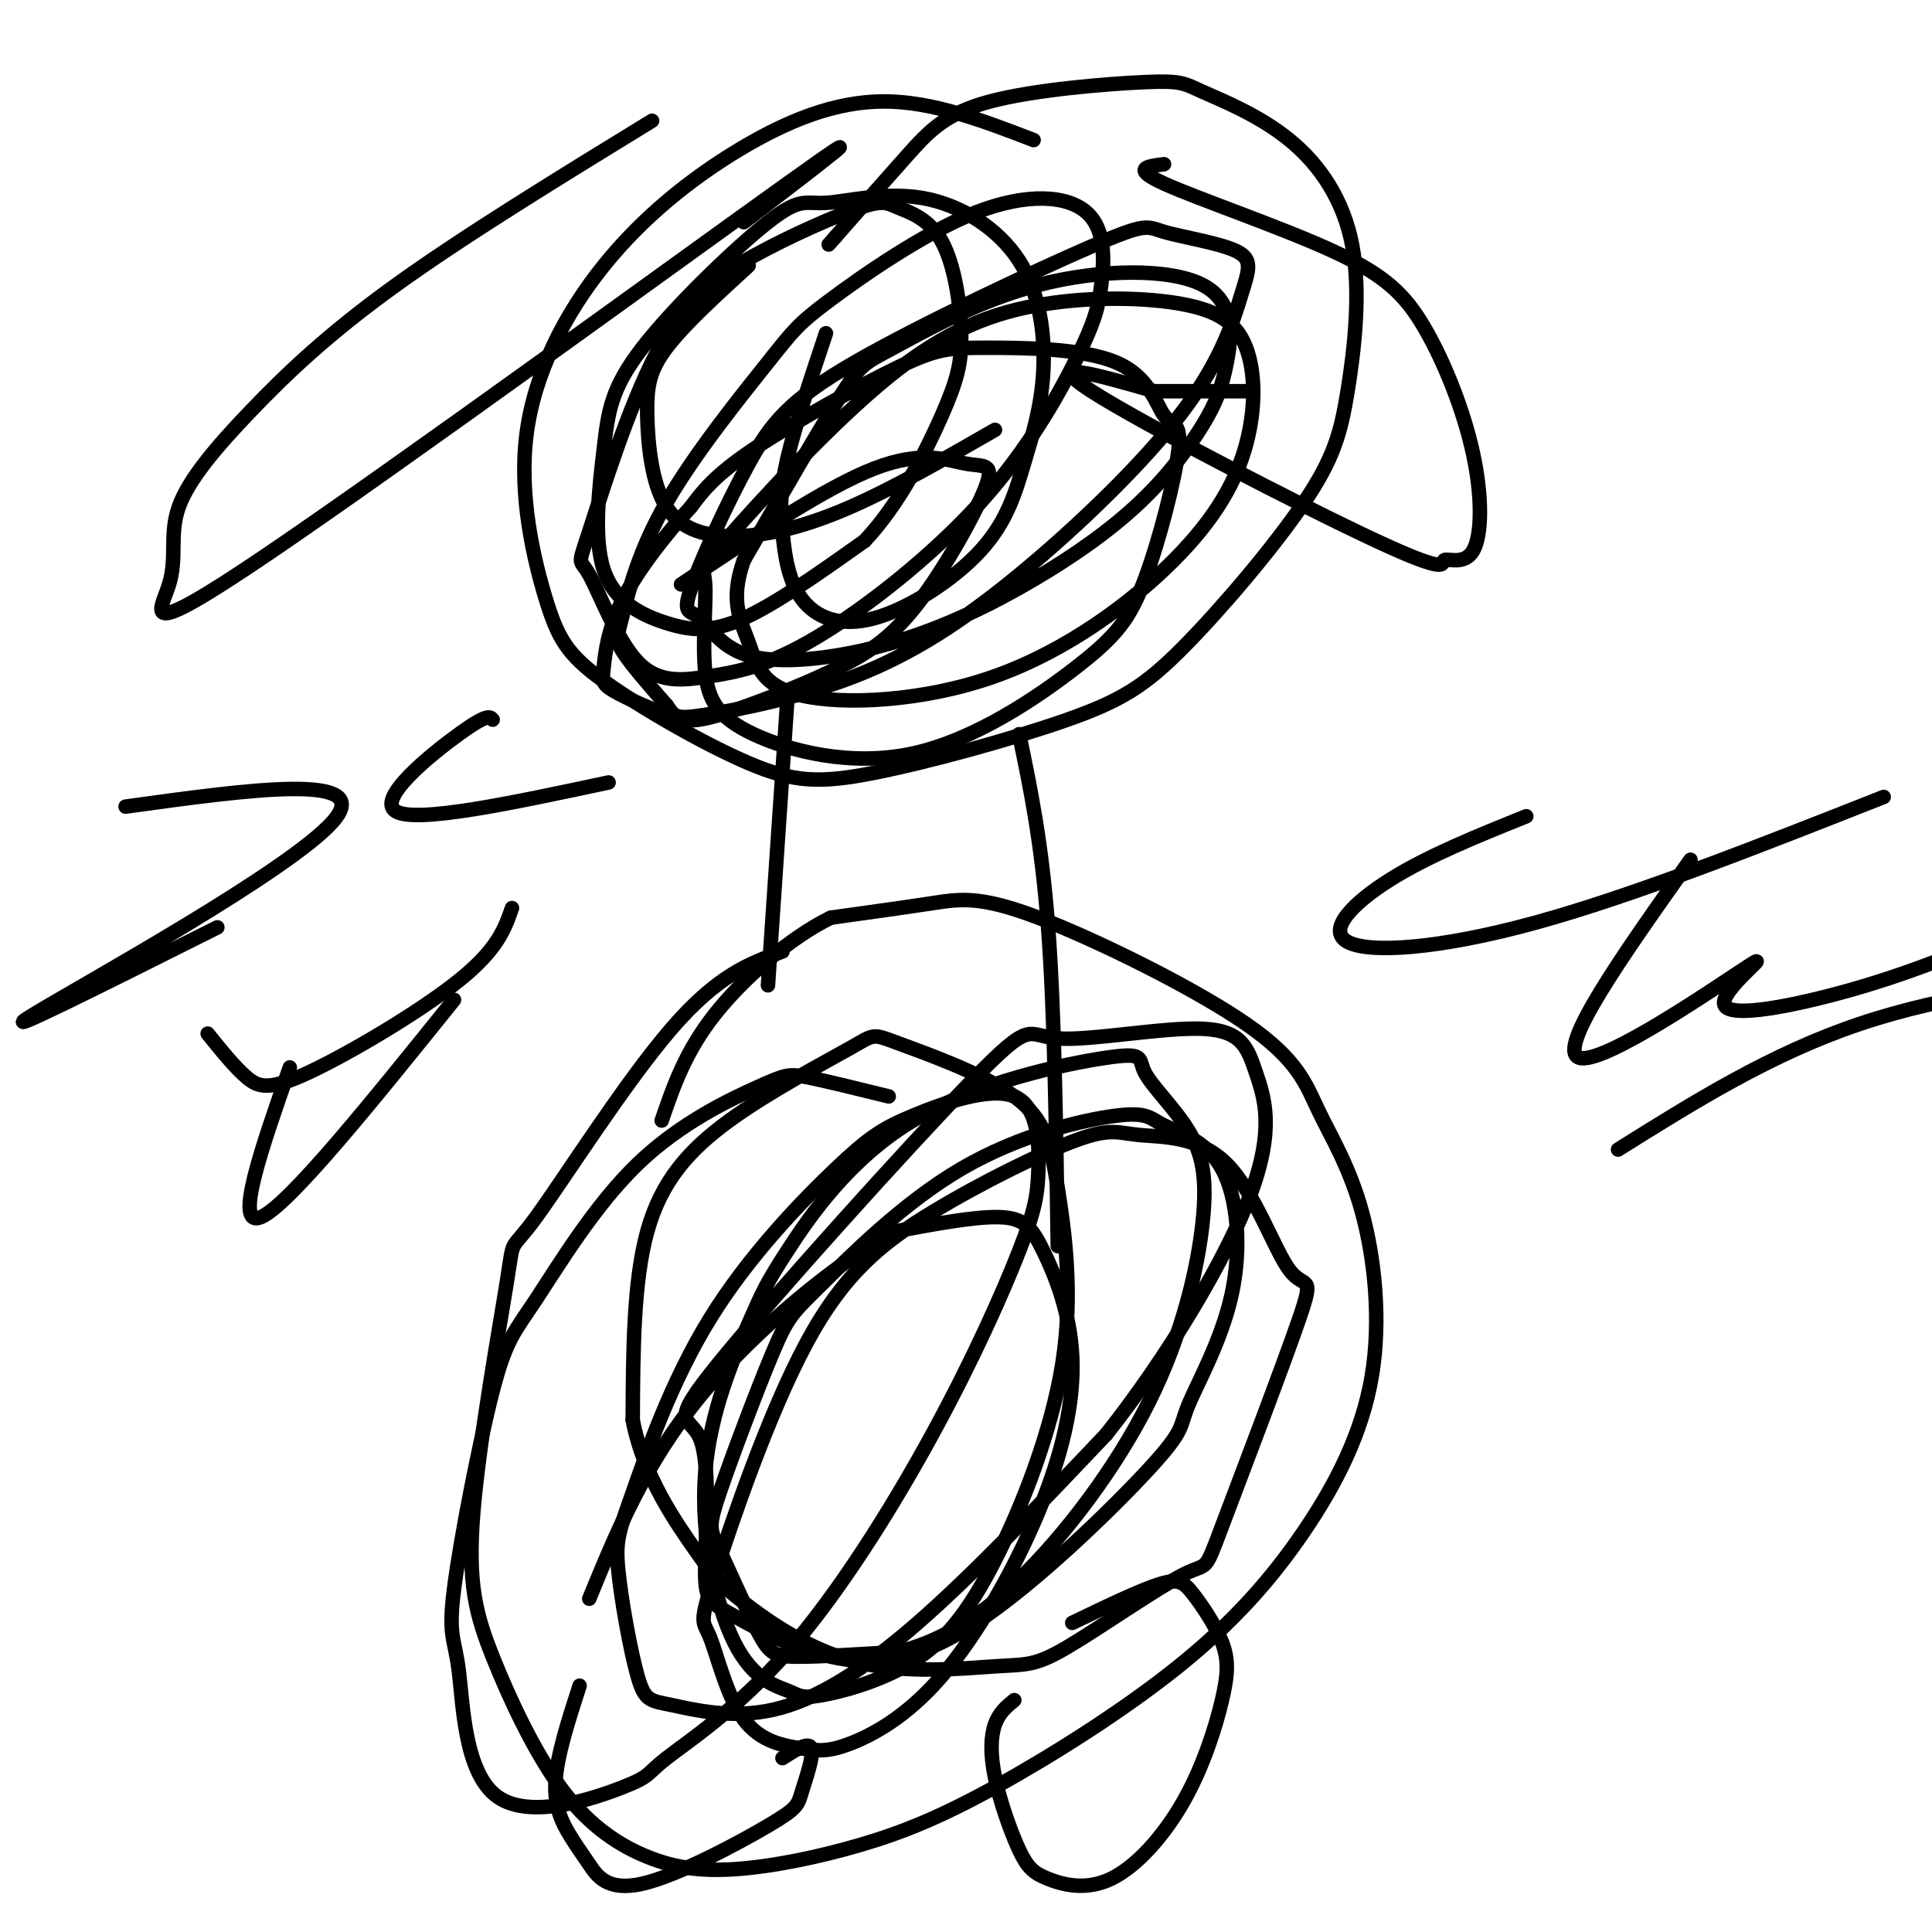
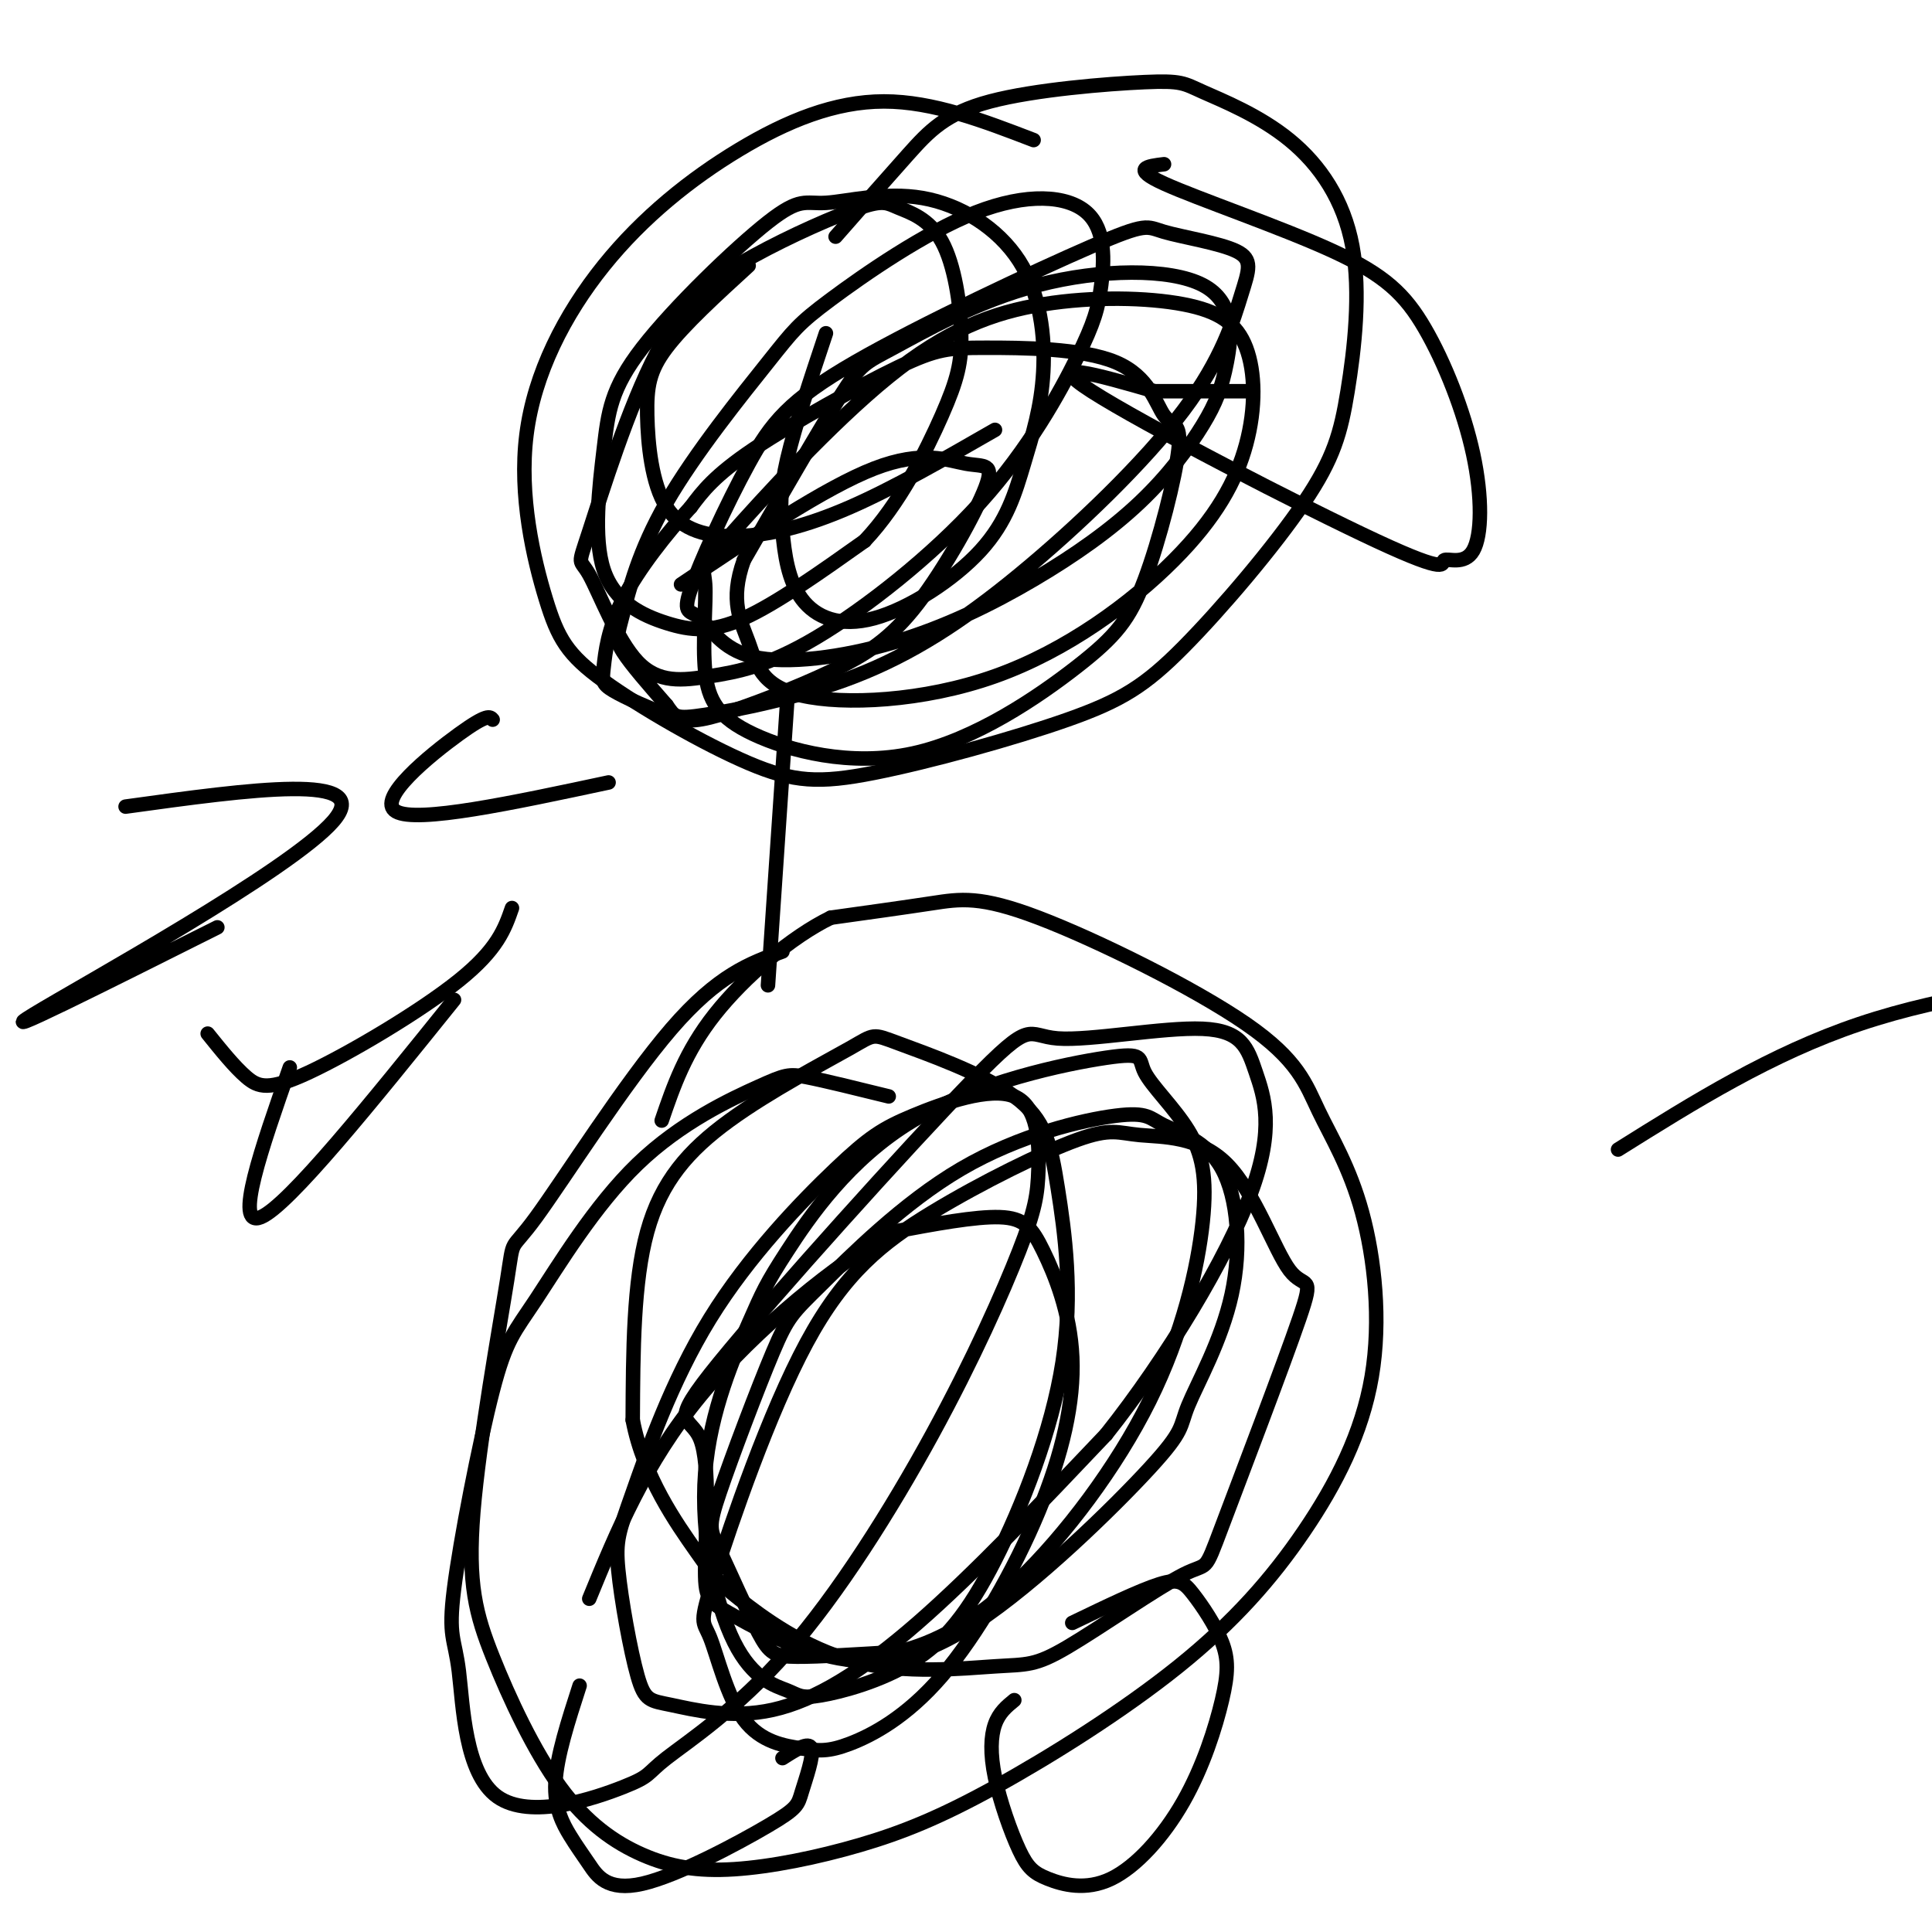
<svg xmlns="http://www.w3.org/2000/svg" viewBox="0 0 400 400" version="1.1">
  <g fill="none" stroke="#000000" stroke-width="3" stroke-linecap="round" stroke-linejoin="round">
    <path d="M214,29c-10.419,-4.003 -20.837,-8.007 -31,-8c-10.163,0.007 -20.070,4.024 -30,10c-9.930,5.976 -19.882,13.913 -28,24c-8.118,10.087 -14.402,22.326 -16,35c-1.598,12.674 1.490,25.783 4,34c2.510,8.217 4.443,11.541 12,17c7.557,5.459 20.737,13.052 30,17c9.263,3.948 14.609,4.252 26,2c11.391,-2.252 28.826,-7.060 40,-11c11.174,-3.940 16.086,-7.012 24,-15c7.914,-7.988 18.829,-20.893 25,-30c6.171,-9.107 7.599,-14.418 9,-23c1.401,-8.582 2.774,-20.436 1,-30c-1.774,-9.564 -6.694,-16.840 -13,-22c-6.306,-5.160 -13.999,-8.206 -18,-10c-4.001,-1.794 -4.309,-2.337 -12,-2c-7.691,0.337 -22.763,1.552 -32,4c-9.237,2.448 -12.639,6.128 -17,11c-4.361,4.872 -9.680,10.936 -15,17" />
-     <path d="M173,49c-2.500,2.833 -1.250,1.417 0,0" />
    <path d="M163,145c0.000,0.000 -4.000,59.000 -4,59" />
-     <path d="M211,152c2.333,11.167 4.667,22.333 6,40c1.333,17.667 1.667,41.833 2,66" />
    <path d="M162,197c-6.672,2.402 -13.345,4.803 -23,16c-9.655,11.197 -22.293,31.189 -28,39c-5.707,7.811 -4.485,3.440 -6,13c-1.515,9.560 -5.768,33.052 -7,48c-1.232,14.948 0.556,21.352 4,30c3.444,8.648 8.543,19.539 14,27c5.457,7.461 11.273,11.493 17,14c5.727,2.507 11.364,3.489 19,3c7.636,-0.489 17.271,-2.448 26,-5c8.729,-2.552 16.552,-5.696 28,-12c11.448,-6.304 26.520,-15.768 38,-25c11.480,-9.232 19.367,-18.232 26,-28c6.633,-9.768 12.012,-20.303 14,-32c1.988,-11.697 0.584,-24.555 -2,-34c-2.584,-9.445 -6.350,-15.478 -9,-21c-2.650,-5.522 -4.185,-10.532 -15,-18c-10.815,-7.468 -30.912,-17.395 -43,-22c-12.088,-4.605 -16.168,-3.887 -22,-3c-5.832,0.887 -13.416,1.944 -21,3" />
    <path d="M172,190c-8.111,3.933 -17.889,12.267 -24,20c-6.111,7.733 -8.556,14.867 -11,22" />
    <path d="M120,349c-2.368,7.333 -4.736,14.667 -5,20c-0.264,5.333 1.576,8.667 3,11c1.424,2.333 2.432,3.666 4,6c1.568,2.334 3.696,5.670 11,4c7.304,-1.670 19.782,-8.344 26,-12c6.218,-3.656 6.174,-4.292 7,-7c0.826,-2.708 2.522,-7.488 2,-9c-0.522,-1.512 -3.261,0.244 -6,2" />
    <path d="M210,352c-1.567,1.280 -3.134,2.561 -4,5c-0.866,2.439 -1.032,6.037 0,11c1.032,4.963 3.261,11.289 5,15c1.739,3.711 2.989,4.805 6,6c3.011,1.195 7.782,2.490 13,0c5.218,-2.490 10.881,-8.764 15,-16c4.119,-7.236 6.692,-15.433 8,-21c1.308,-5.567 1.351,-8.502 0,-12c-1.351,-3.498 -4.094,-7.557 -6,-10c-1.906,-2.443 -2.973,-3.269 -7,-2c-4.027,1.269 -11.013,4.635 -18,8" />
-     <path d="M135,25c-19.461,11.934 -38.922,23.869 -53,34c-14.078,10.131 -22.771,18.459 -30,26c-7.229,7.541 -12.992,14.294 -15,20c-2.008,5.706 -0.260,10.364 -2,16c-1.740,5.636 -6.969,12.248 20,-6c26.969,-18.248 86.134,-61.357 108,-77c21.866,-15.643 6.433,-3.822 -9,8" />
    <path d="M241,34c-3.465,0.422 -6.929,0.845 0,4c6.929,3.155 24.252,9.044 35,14c10.748,4.956 14.920,8.979 19,16c4.080,7.021 8.067,17.038 10,26c1.933,8.962 1.811,16.868 0,20c-1.811,3.132 -5.310,1.489 -6,2c-0.690,0.511 1.430,3.176 -14,-4c-15.430,-7.176 -48.408,-24.193 -59,-31c-10.592,-6.807 1.204,-3.403 13,0" />
    <path d="M239,81c5.333,0.000 12.167,0.000 19,0" />
    <path d="M171,69c-3.225,9.660 -6.450,19.321 -8,26c-1.550,6.679 -1.424,10.378 -1,15c0.424,4.622 1.145,10.168 4,14c2.855,3.832 7.843,5.949 15,4c7.157,-1.949 16.481,-7.966 22,-14c5.519,-6.034 7.232,-12.087 9,-18c1.768,-5.913 3.592,-11.686 4,-19c0.408,-7.314 -0.601,-16.168 -5,-23c-4.399,-6.832 -12.189,-11.643 -20,-13c-7.811,-1.357 -15.644,0.738 -20,1c-4.356,0.262 -5.234,-1.311 -12,4c-6.766,5.311 -19.419,17.504 -26,26c-6.581,8.496 -7.089,13.293 -8,21c-0.911,7.707 -2.223,18.324 0,25c2.223,6.676 7.983,9.413 13,11c5.017,1.587 9.291,2.025 16,-1c6.709,-3.025 15.855,-9.512 25,-16" />
    <path d="M179,112c7.219,-7.613 12.767,-18.646 16,-26c3.233,-7.354 4.152,-11.029 4,-17c-0.152,-5.971 -1.376,-14.237 -4,-19c-2.624,-4.763 -6.648,-6.021 -9,-7c-2.352,-0.979 -3.032,-1.677 -8,0c-4.968,1.677 -14.223,5.729 -22,10c-7.777,4.271 -14.077,8.761 -20,20c-5.923,11.239 -11.468,29.227 -14,37c-2.532,7.773 -2.052,5.333 0,9c2.052,3.667 5.676,13.443 10,18c4.324,4.557 9.347,3.895 15,3c5.653,-0.895 11.936,-2.022 22,-8c10.064,-5.978 23.910,-16.808 34,-28c10.090,-11.192 16.425,-22.745 20,-30c3.575,-7.255 4.390,-10.210 5,-15c0.610,-4.790 1.014,-11.413 -3,-15c-4.014,-3.587 -12.448,-4.136 -23,0c-10.552,4.136 -23.223,12.957 -30,18c-6.777,5.043 -7.661,6.307 -13,13c-5.339,6.693 -15.132,18.815 -21,29c-5.868,10.185 -7.811,18.435 -9,23c-1.189,4.565 -1.626,5.447 0,8c1.626,2.553 5.313,6.776 9,11" />
    <path d="M138,146c1.741,2.421 1.593,2.975 8,2c6.407,-0.975 19.370,-3.478 31,-8c11.630,-4.522 21.928,-11.063 34,-21c12.072,-9.937 25.917,-23.270 34,-34c8.083,-10.730 10.403,-18.855 12,-24c1.597,-5.145 2.469,-7.309 -1,-9c-3.469,-1.691 -11.280,-2.910 -15,-4c-3.720,-1.090 -3.351,-2.052 -15,3c-11.649,5.052 -35.317,16.116 -49,24c-13.683,7.884 -17.382,12.587 -22,21c-4.618,8.413 -10.154,20.537 -12,26c-1.846,5.463 -0.001,4.266 2,6c2.001,1.734 4.159,6.400 11,8c6.841,1.600 18.364,0.133 29,-3c10.636,-3.133 20.385,-7.933 29,-13c8.615,-5.067 16.097,-10.402 22,-16c5.903,-5.598 10.227,-11.458 13,-16c2.773,-4.542 3.993,-7.766 5,-13c1.007,-5.234 1.800,-12.477 -5,-16c-6.800,-3.523 -21.194,-3.326 -34,0c-12.806,3.326 -24.025,9.780 -30,13c-5.975,3.220 -6.707,3.206 -11,10c-4.293,6.794 -12.146,20.397 -20,34" />
    <path d="M154,116c-3.029,8.460 -0.601,12.609 1,17c1.601,4.391 2.376,9.023 11,11c8.624,1.977 25.097,1.297 40,-4c14.903,-5.297 28.234,-15.212 37,-24c8.766,-8.788 12.966,-16.449 15,-24c2.034,-7.551 1.902,-14.992 0,-20c-1.902,-5.008 -5.573,-7.584 -13,-9c-7.427,-1.416 -18.610,-1.671 -29,0c-10.390,1.671 -19.987,5.269 -32,15c-12.013,9.731 -26.443,25.597 -33,33c-6.557,7.403 -5.240,6.344 -5,10c0.240,3.656 -0.596,12.029 0,18c0.596,5.971 2.626,9.542 10,13c7.374,3.458 20.094,6.804 33,4c12.906,-2.804 25.999,-11.756 34,-18c8.001,-6.244 10.912,-9.778 14,-18c3.088,-8.222 6.354,-21.131 7,-27c0.646,-5.869 -1.329,-4.699 -3,-7c-1.671,-2.301 -3.039,-8.072 -10,-11c-6.961,-2.928 -19.515,-3.012 -27,-3c-7.485,0.012 -9.900,0.118 -18,4c-8.100,3.882 -21.886,11.538 -30,17c-8.114,5.462 -10.557,8.731 -13,12" />
    <path d="M143,105c-4.948,5.372 -10.818,12.802 -14,19c-3.182,6.198 -3.678,11.166 -4,14c-0.322,2.834 -0.472,3.536 2,5c2.472,1.464 7.567,3.690 11,5c3.433,1.310 5.206,1.703 11,0c5.794,-1.703 15.610,-5.504 23,-9c7.390,-3.496 12.353,-6.688 18,-14c5.647,-7.312 11.978,-18.743 14,-24c2.022,-5.257 -0.263,-4.338 -4,-5c-3.737,-0.662 -8.925,-2.903 -19,1c-10.075,3.903 -25.038,13.952 -40,24" />
    <path d="M26,167c25.889,-3.578 51.778,-7.156 43,3c-8.778,10.156 -52.222,34.044 -62,40c-9.778,5.956 14.111,-6.022 38,-18" />
    <path d="M102,149c-0.533,-0.644 -1.067,-1.289 -7,3c-5.933,4.289 -17.267,13.511 -13,16c4.267,2.489 24.133,-1.756 44,-6" />
    <path d="M43,214c2.768,3.440 5.536,6.881 8,9c2.464,2.119 4.625,2.917 13,-1c8.375,-3.917 22.964,-12.548 31,-19c8.036,-6.452 9.518,-10.726 11,-15" />
    <path d="M60,221c-5.833,16.667 -11.667,33.333 -6,31c5.667,-2.333 22.833,-23.667 40,-45" />
    <path d="M155,55c-6.696,6.121 -13.392,12.243 -17,17c-3.608,4.757 -4.127,8.150 -4,14c0.127,5.850 0.900,14.156 4,19c3.100,4.844 8.527,6.227 15,6c6.473,-0.227 13.992,-2.065 23,-6c9.008,-3.935 19.504,-9.968 30,-16" />
    <path d="M184,227c-6.655,-1.640 -13.311,-3.280 -17,-4c-3.689,-0.720 -4.413,-0.518 -10,2c-5.587,2.518 -16.037,7.354 -25,16c-8.963,8.646 -16.439,21.102 -21,28c-4.561,6.898 -6.208,8.237 -9,19c-2.792,10.763 -6.731,30.948 -8,41c-1.269,10.052 0.131,9.971 1,17c0.869,7.029 1.206,21.169 8,26c6.794,4.831 20.044,0.354 26,-2c5.956,-2.354 4.619,-2.586 9,-6c4.381,-3.414 14.480,-10.010 25,-22c10.520,-11.990 21.461,-29.373 30,-45c8.539,-15.627 14.675,-29.496 18,-38c3.325,-8.504 3.838,-11.642 4,-17c0.162,-5.358 -0.029,-12.934 -5,-15c-4.971,-2.066 -14.722,1.379 -21,4c-6.278,2.621 -9.082,4.419 -16,11c-6.918,6.581 -17.952,17.946 -26,31c-8.048,13.054 -13.112,27.799 -16,36c-2.888,8.201 -3.600,9.858 -3,16c0.600,6.142 2.512,16.767 4,22c1.488,5.233 2.554,5.073 7,6c4.446,0.927 12.274,2.942 21,1c8.726,-1.942 18.350,-7.841 30,-18c11.650,-10.159 25.325,-24.580 39,-39" />
    <path d="M229,297c12.714,-16.003 25.000,-36.510 30,-50c5.000,-13.490 2.714,-19.963 1,-25c-1.714,-5.037 -2.857,-8.638 -11,-9c-8.143,-0.362 -23.287,2.515 -30,2c-6.713,-0.515 -4.997,-4.423 -18,9c-13.003,13.423 -40.726,44.176 -52,58c-11.274,13.824 -6.100,10.719 -4,16c2.100,5.281 1.125,18.946 1,26c-0.125,7.054 0.599,7.496 5,10c4.401,2.504 12.480,7.071 21,9c8.520,1.929 17.480,1.220 30,-7c12.520,-8.220 28.599,-23.951 36,-32c7.401,-8.049 6.125,-8.414 8,-13c1.875,-4.586 6.900,-13.392 9,-23c2.100,-9.608 1.275,-20.019 -2,-26c-3.275,-5.981 -9.001,-7.533 -12,-9c-2.999,-1.467 -3.270,-2.849 -10,-2c-6.730,0.849 -19.918,3.929 -32,11c-12.082,7.071 -23.057,18.132 -29,24c-5.943,5.868 -6.854,6.544 -10,14c-3.146,7.456 -8.528,21.694 -11,29c-2.472,7.306 -2.034,7.680 0,12c2.034,4.320 5.663,12.586 8,17c2.337,4.414 3.382,4.975 8,5c4.618,0.025 12.809,-0.488 21,-1" />
    <path d="M186,342c7.454,-1.838 15.588,-5.933 25,-15c9.412,-9.067 20.102,-23.105 27,-37c6.898,-13.895 10.003,-27.646 11,-37c0.997,-9.354 -0.113,-14.309 -3,-19c-2.887,-4.691 -7.549,-9.116 -9,-12c-1.451,-2.884 0.310,-4.227 -8,-3c-8.310,1.227 -26.690,5.024 -40,13c-13.310,7.976 -21.549,20.132 -26,27c-4.451,6.868 -5.112,8.446 -8,15c-2.888,6.554 -8.001,18.082 -9,31c-0.999,12.918 2.117,27.226 6,35c3.883,7.774 8.532,9.012 11,10c2.468,0.988 2.754,1.724 7,1c4.246,-0.724 12.451,-2.908 19,-7c6.549,-4.092 11.442,-10.091 17,-21c5.558,-10.909 11.782,-26.727 14,-41c2.218,-14.273 0.429,-27.002 -1,-36c-1.429,-8.998 -2.498,-14.264 -9,-19c-6.502,-4.736 -18.436,-8.940 -24,-11c-5.564,-2.060 -4.760,-1.975 -10,1c-5.240,2.975 -16.526,8.839 -25,15c-8.474,6.161 -14.135,12.617 -17,23c-2.865,10.383 -2.932,24.691 -3,39" />
    <path d="M131,294c2.208,11.749 9.229,21.622 13,27c3.771,5.378 4.291,6.263 9,10c4.709,3.737 13.607,10.327 24,13c10.393,2.673 22.281,1.428 29,1c6.719,-0.428 8.270,-0.037 15,-4c6.730,-3.963 18.640,-12.278 24,-15c5.360,-2.722 4.171,0.148 8,-10c3.829,-10.148 12.677,-33.315 16,-43c3.323,-9.685 1.121,-5.888 -2,-10c-3.121,-4.112 -7.163,-16.133 -13,-22c-5.837,-5.867 -13.471,-5.580 -18,-6c-4.529,-0.420 -5.953,-1.546 -13,1c-7.047,2.546 -19.718,8.765 -30,15c-10.282,6.235 -18.173,12.486 -26,27c-7.827,14.514 -15.588,37.289 -19,48c-3.412,10.711 -2.476,9.356 -1,13c1.476,3.644 3.491,12.288 7,17c3.509,4.712 8.512,5.494 12,6c3.488,0.506 5.463,0.738 10,-1c4.537,-1.738 11.637,-5.446 19,-14c7.363,-8.554 14.990,-21.955 20,-34c5.010,-12.045 7.405,-22.734 7,-32c-0.405,-9.266 -3.609,-17.110 -6,-22c-2.391,-4.890 -3.969,-6.826 -9,-7c-5.031,-0.174 -13.516,1.413 -22,3" />
    <path d="M185,255c-11.289,6.156 -28.511,20.044 -40,34c-11.489,13.956 -17.244,27.978 -23,42" />
-     <path d="M316,169c-10.083,4.060 -20.167,8.119 -28,13c-7.833,4.881 -13.417,10.583 -9,13c4.417,2.417 18.833,1.548 39,-4c20.167,-5.548 46.083,-15.774 72,-26" />
-     <path d="M350,178c-13.998,19.730 -27.997,39.461 -23,41c4.997,1.539 28.989,-15.113 35,-19c6.011,-3.887 -5.959,4.992 -5,8c0.959,3.008 14.845,0.145 26,-3c11.155,-3.145 19.577,-6.573 28,-10" />
    <path d="M335,238c15.833,-9.917 31.667,-19.833 50,-26c18.333,-6.167 39.167,-8.583 60,-11" />
  </g>
</svg>